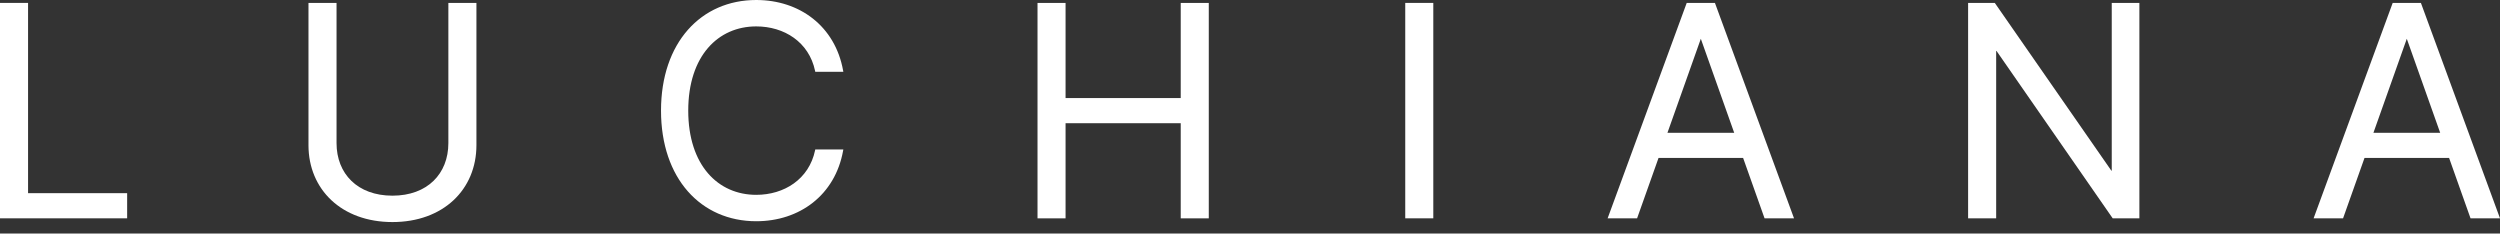
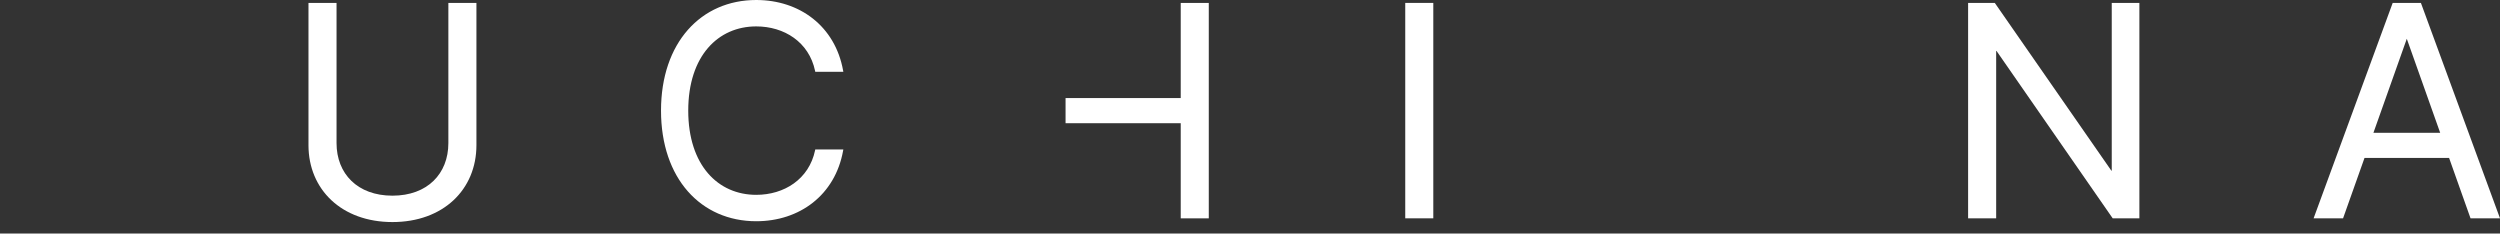
<svg xmlns="http://www.w3.org/2000/svg" width="182" height="17" viewBox="0 0 182 17" fill="none">
  <rect x="0" y="0" width="182" height="17" fill="#333333" stroke="none" />
  <path d="M55.053 0C53.046 0 51.311 0.774 50.078 2.172C48.846 3.569 48.122 5.582 48.122 8.053C48.122 10.524 48.846 12.537 50.078 13.934C51.311 15.331 53.046 16.106 55.053 16.106C58.211 16.106 60.794 14.202 61.377 10.977L61.395 10.881H59.351L59.338 10.946C58.893 13.052 57.084 14.184 55.053 14.184C53.666 14.184 52.432 13.648 51.543 12.618C50.653 11.587 50.104 10.054 50.104 8.053C50.104 6.052 50.653 4.519 51.543 3.488C52.432 2.458 53.666 1.922 55.053 1.922C57.084 1.922 58.893 3.054 59.338 5.16L59.351 5.225H61.395L61.377 5.129C60.794 1.904 58.211 0 55.053 0Z" fill="white" />
-   <path d="M2.043 0.212H0V15.894H9.256V14.063H2.043V0.212Z" fill="white" />
  <path d="M24.5 0.212H22.457V10.569C22.457 12.181 23.061 13.582 24.13 14.58C25.198 15.577 26.727 16.166 28.571 16.166C30.414 16.166 31.943 15.577 33.012 14.58C34.081 13.582 34.684 12.181 34.684 10.569V0.212H32.641V10.417C32.641 11.534 32.258 12.49 31.561 13.166C30.865 13.842 29.849 14.245 28.571 14.245C27.292 14.245 26.276 13.842 25.58 13.166C24.883 12.49 24.5 11.534 24.5 10.417V0.212Z" fill="white" />
  <path d="M104.344 0.212H102.302V15.894H104.344V0.212Z" fill="white" />
-   <path fill-rule="evenodd" clip-rule="evenodd" d="M124.847 0.212H122.793L117.035 15.894H119.18L120.741 11.499H126.899L128.46 15.894H130.605L124.847 0.212ZM121.39 9.668L123.817 2.831H123.823L126.25 9.668H121.39Z" fill="white" />
  <path d="M145.221 0.212H143.278V15.894H145.321V3.71H145.348L153.804 15.894H155.747V0.212H153.735V12.427H153.708L145.221 0.212Z" fill="white" />
  <path fill-rule="evenodd" clip-rule="evenodd" d="M176.242 0.212H174.188L168.43 15.894H170.575L172.136 11.499H178.294L179.855 15.894H182L176.242 0.212ZM172.785 9.668L175.212 2.831H175.218L177.645 9.668H172.785Z" fill="white" />
-   <path d="M77.573 0.214H75.531V15.896H77.573V8.97H85.957V15.896H87.999V0.214H85.957V7.139H77.573V0.214Z" fill="white" />
+   <path d="M77.573 0.214V15.896H77.573V8.97H85.957V15.896H87.999V0.214H85.957V7.139H77.573V0.214Z" fill="white" />
</svg>